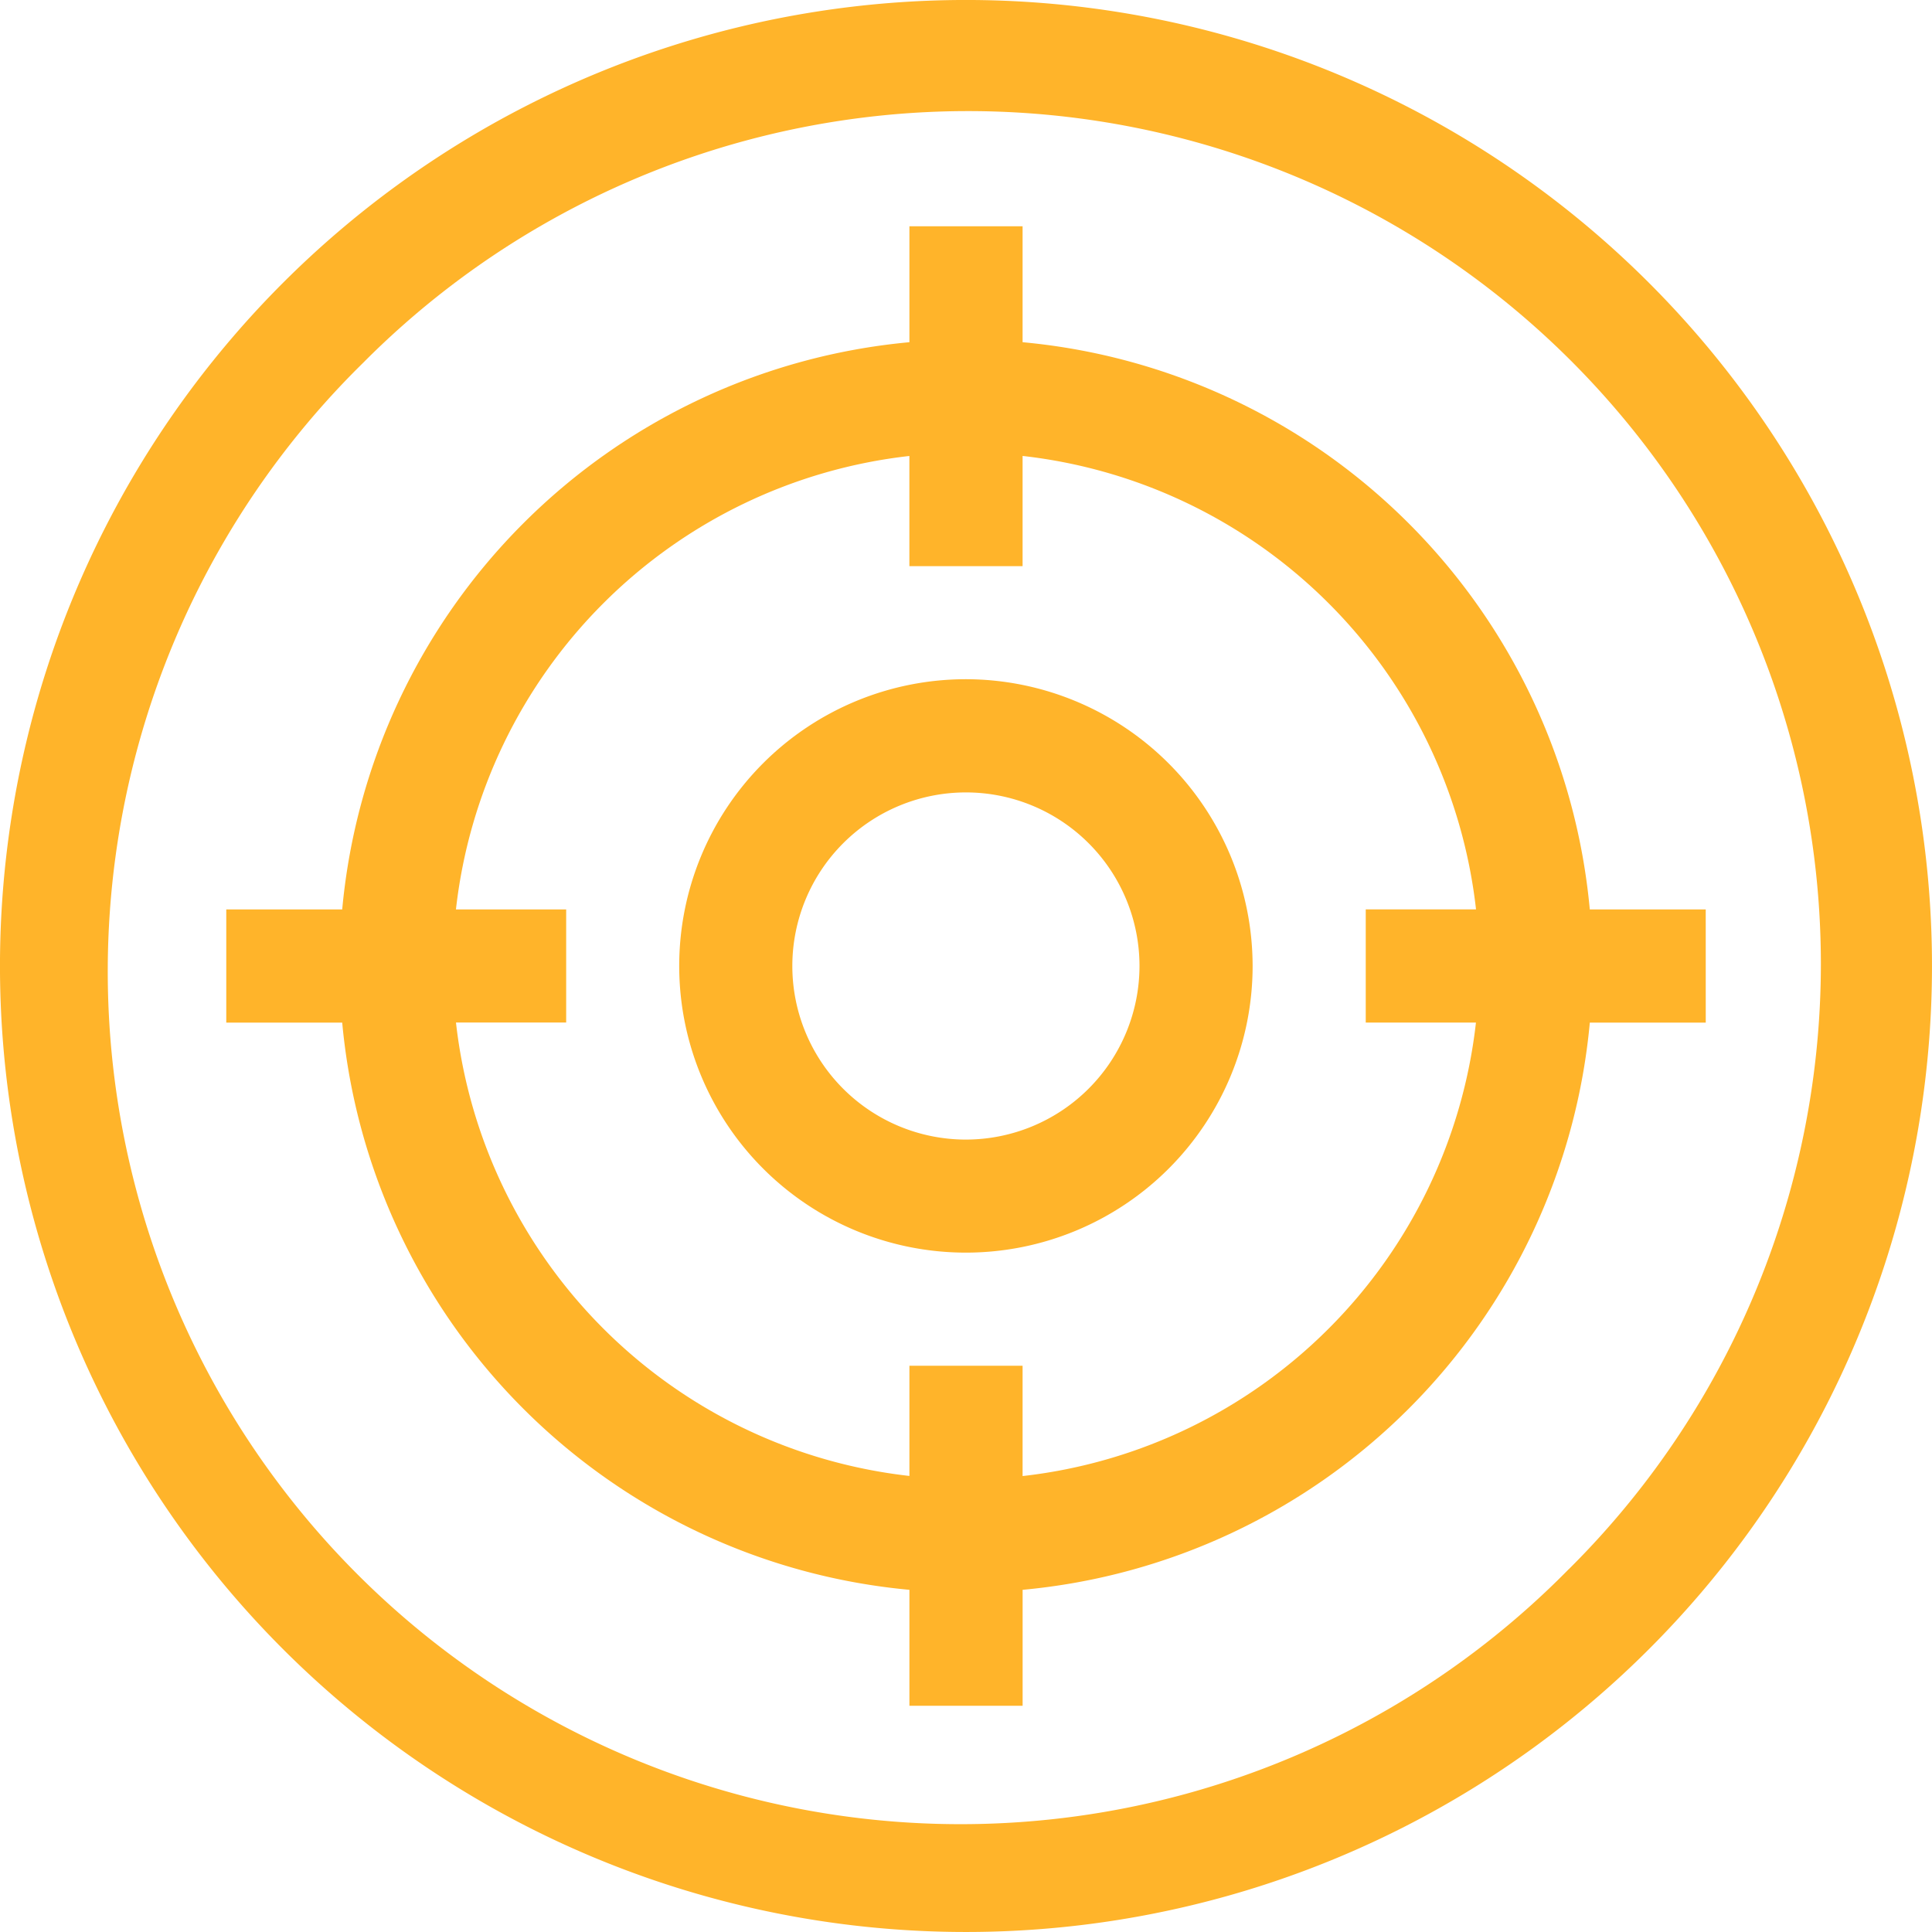
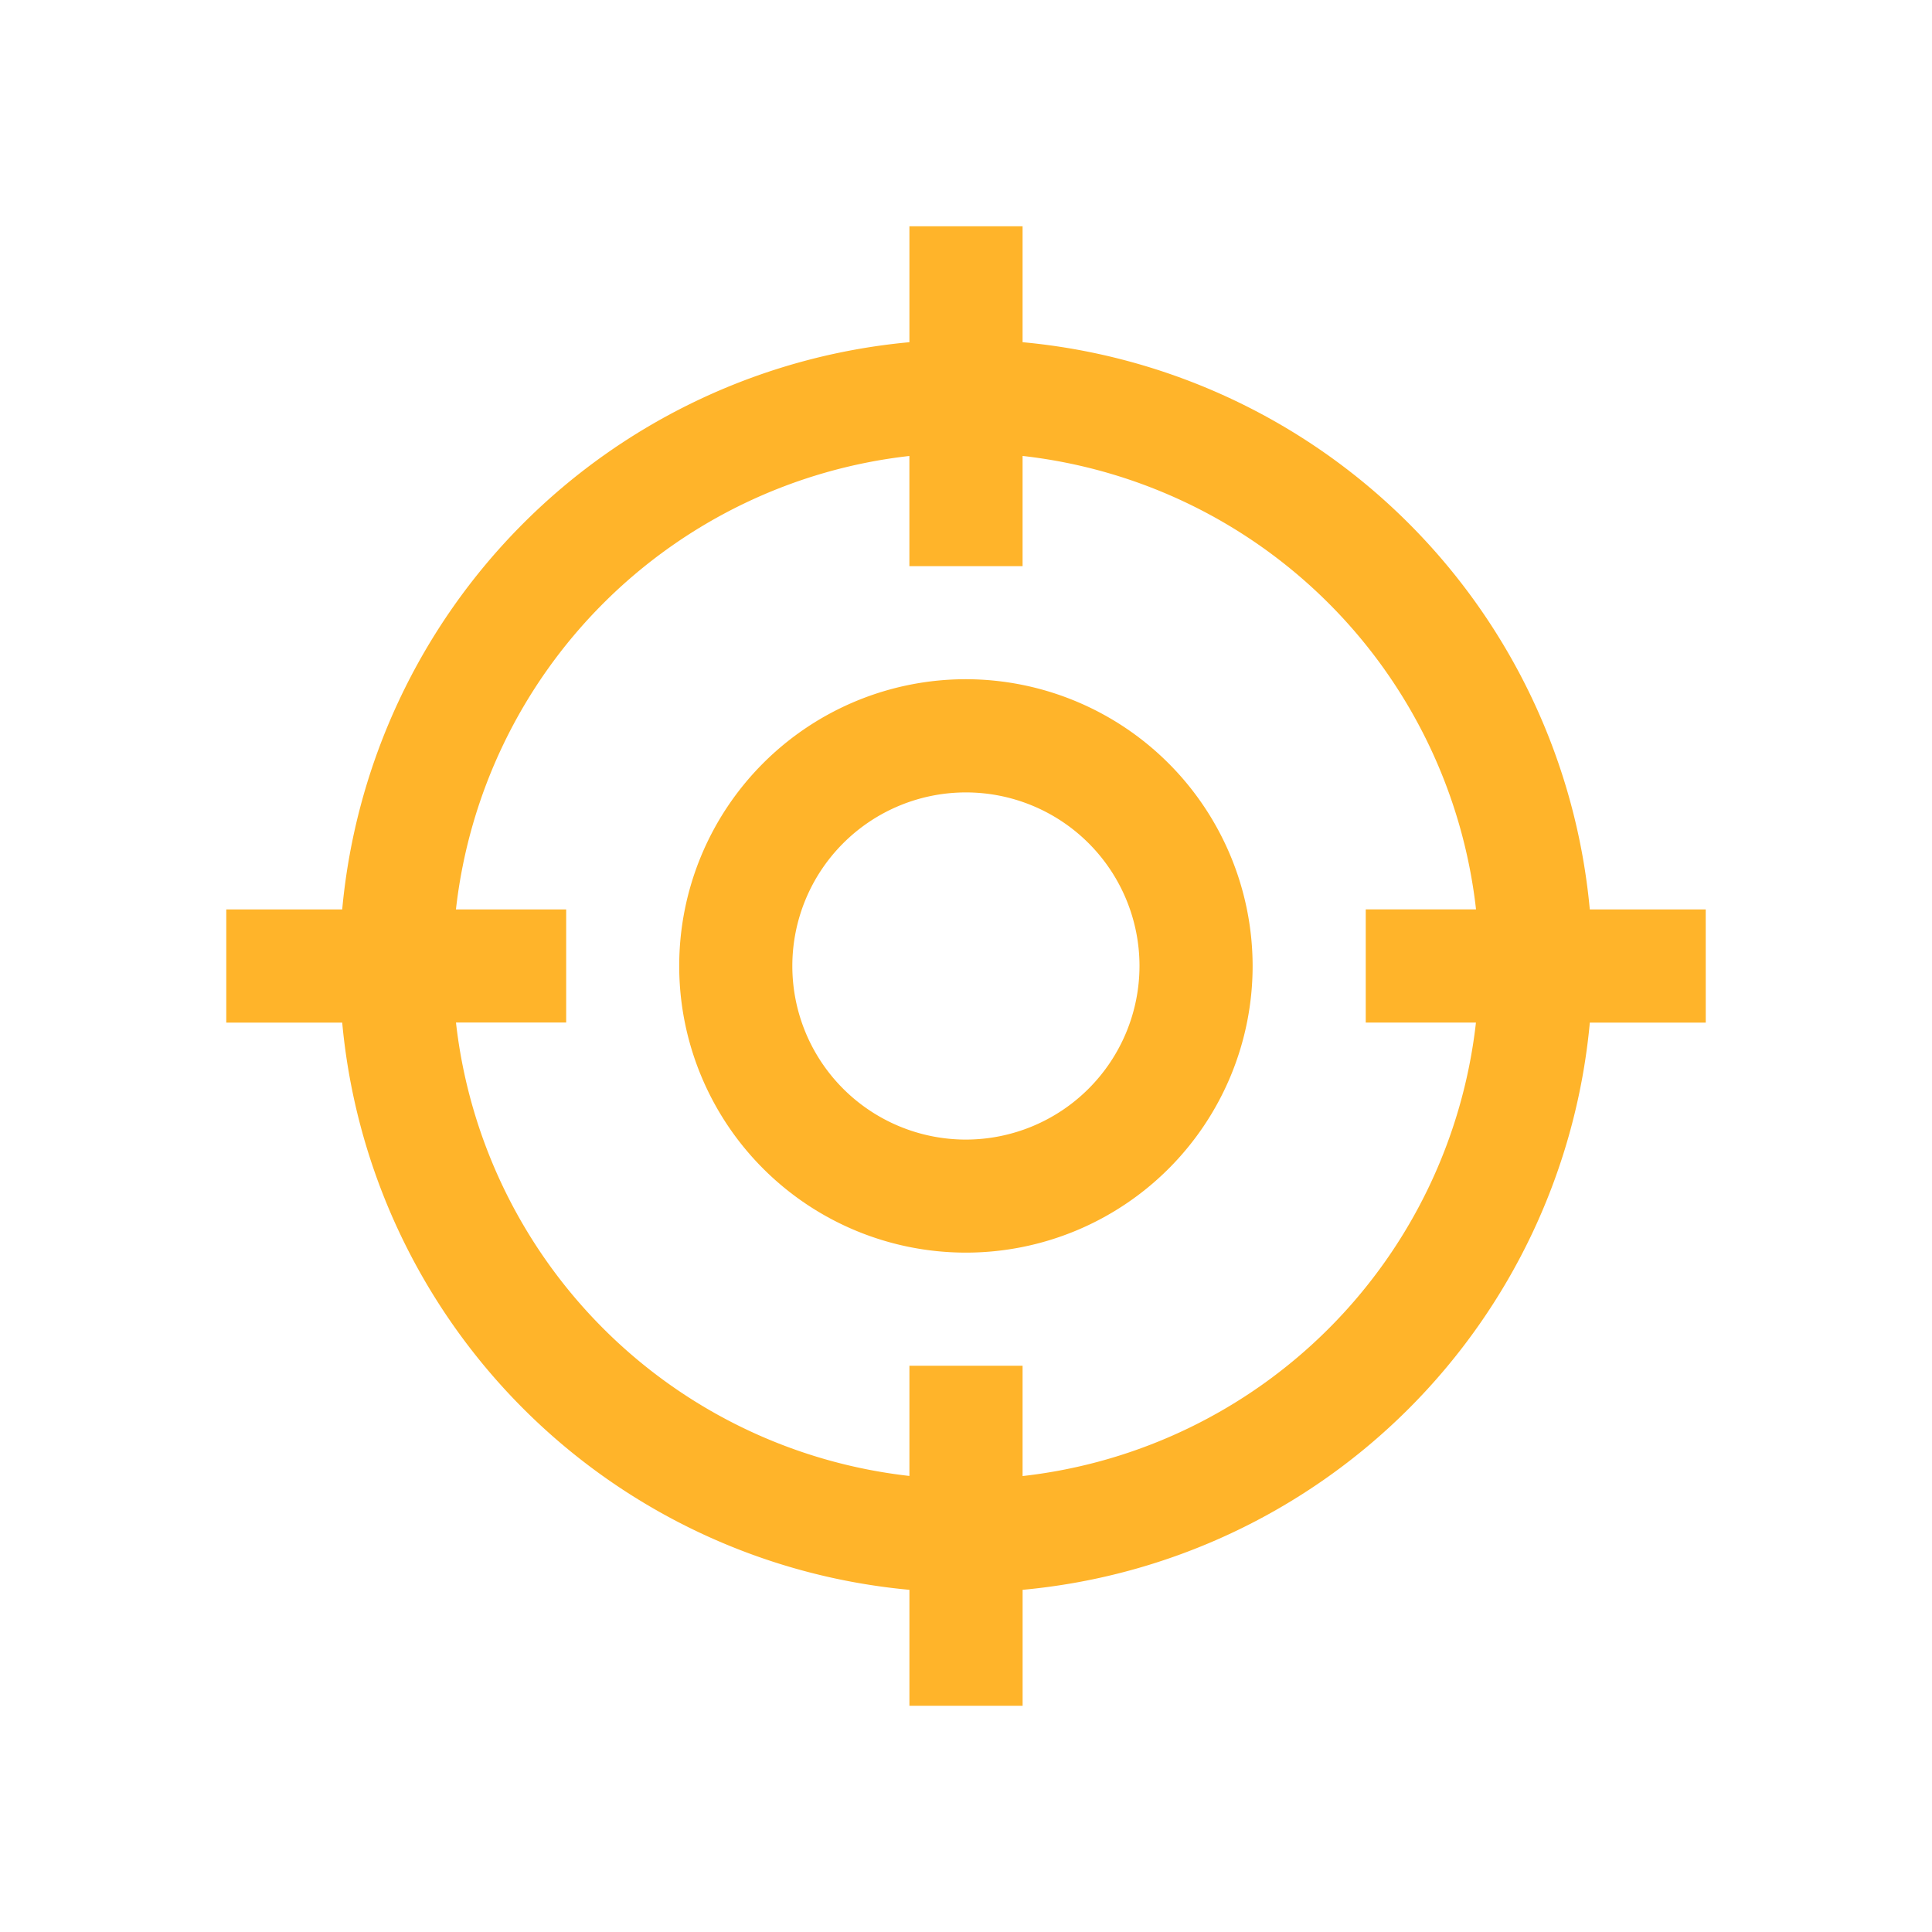
<svg xmlns="http://www.w3.org/2000/svg" id="target" width="69.408" height="69.408" viewBox="0 0 69.408 69.408">
-   <path id="Path_112" data-name="Path 112" d="M59.243,10.164A34.7,34.7,0,0,0,10.164,59.243,34.7,34.7,0,0,0,59.243,10.164Zm-2.876,46.2A30.637,30.637,0,1,1,13.04,13.04,30.637,30.637,0,1,1,56.367,56.367Z" fill="#ffb42a" />
  <path id="Path_113" data-name="Path 113" d="M190.3,180a10.3,10.3,0,1,0,10.3,10.3A10.314,10.314,0,0,0,190.3,180Zm0,16.539a6.236,6.236,0,1,1,6.236-6.236A6.243,6.243,0,0,1,190.3,196.539Z" transform="translate(-155.599 -155.599)" fill="#ffb42a" />
-   <path id="Path_114" data-name="Path 114" d="M113.114,84.506h-4.165A22.54,22.54,0,0,0,88.572,64.129V59.964H84.506v4.165A22.54,22.54,0,0,0,64.129,84.506H59.964v4.067h4.165a22.54,22.54,0,0,0,20.377,20.377v4.165h4.067v-4.165a22.54,22.54,0,0,0,20.377-20.377h4.165ZM88.572,104.863V100.9H84.506v3.959a18.471,18.471,0,0,1-16.29-16.29h3.959V84.506H68.215a18.471,18.471,0,0,1,16.29-16.29v3.959h4.067V68.215a18.471,18.471,0,0,1,16.29,16.29H100.9v4.067h3.959A18.471,18.471,0,0,1,88.572,104.863Z" transform="translate(-51.835 -51.835)" fill="#ffb42a" />
+   <path id="Path_114" data-name="Path 114" d="M113.114,84.506h-4.165A22.54,22.54,0,0,0,88.572,64.129V59.964H84.506v4.165A22.54,22.54,0,0,0,64.129,84.506H59.964v4.067h4.165a22.54,22.54,0,0,0,20.377,20.377v4.165h4.067v-4.165a22.54,22.54,0,0,0,20.377-20.377h4.165M88.572,104.863V100.9H84.506v3.959a18.471,18.471,0,0,1-16.29-16.29h3.959V84.506H68.215a18.471,18.471,0,0,1,16.29-16.29v3.959h4.067V68.215a18.471,18.471,0,0,1,16.29,16.29H100.9v4.067h3.959A18.471,18.471,0,0,1,88.572,104.863Z" transform="translate(-51.835 -51.835)" fill="#ffb42a" />
</svg>